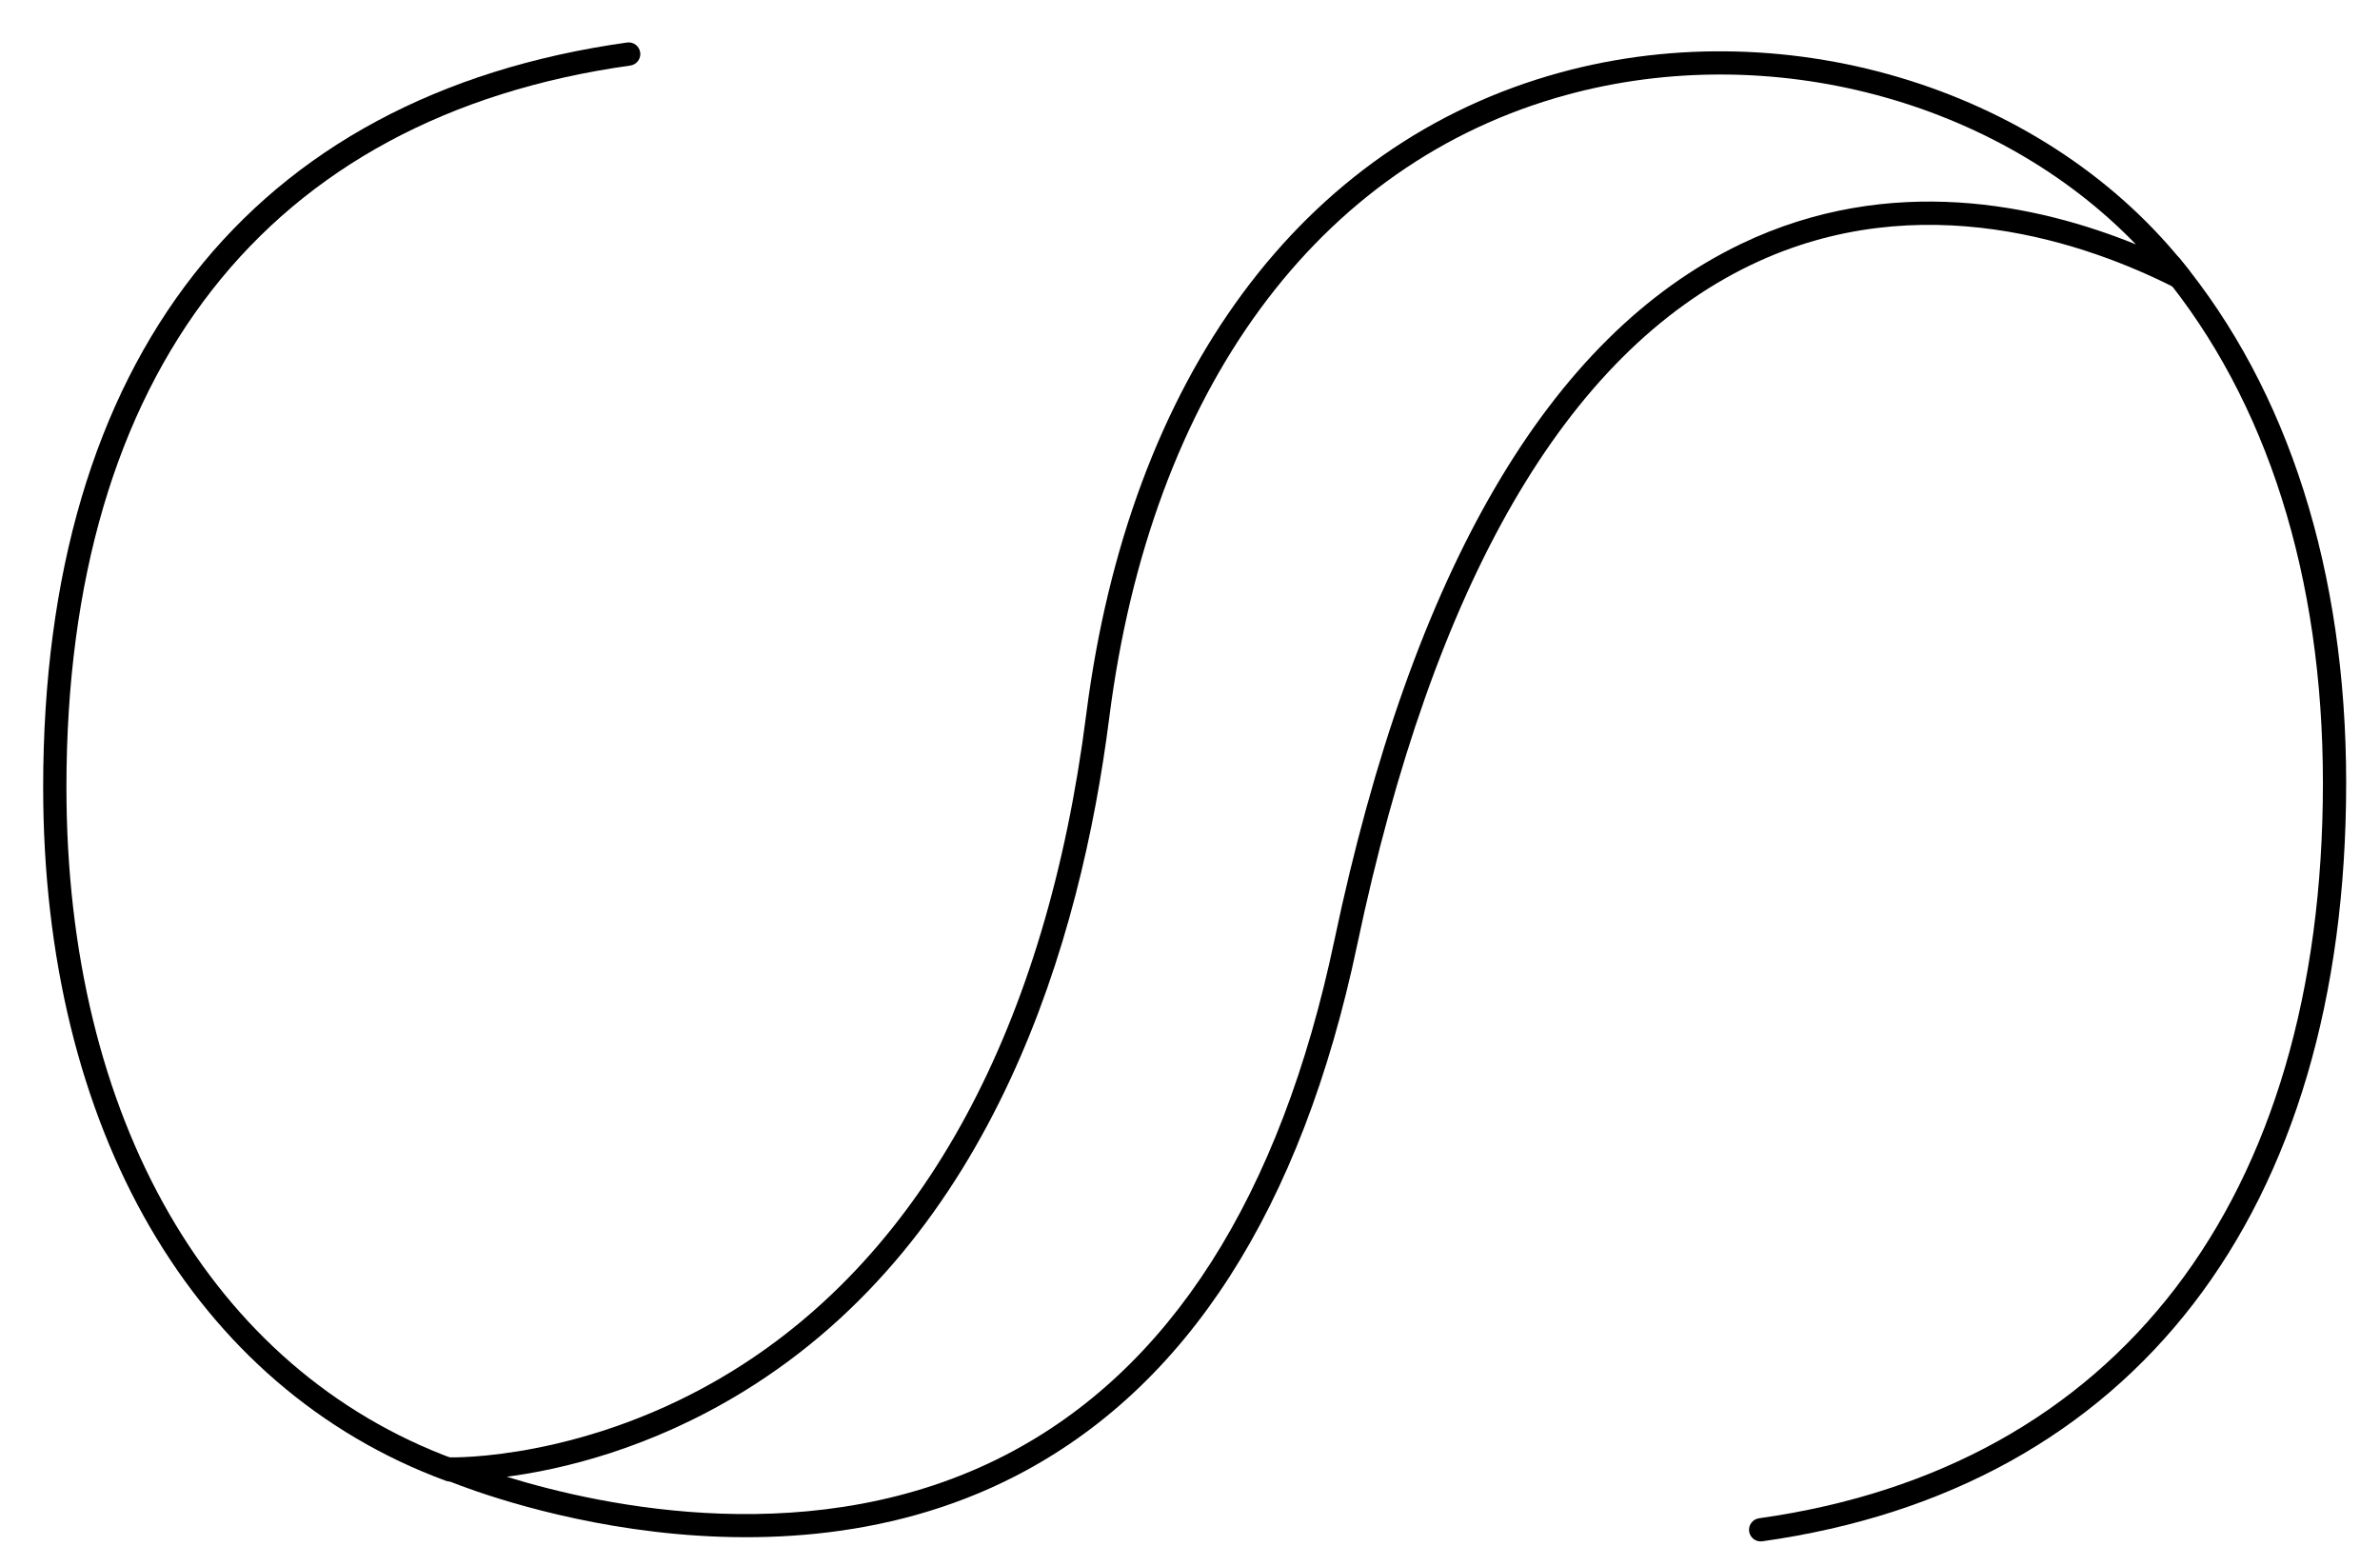
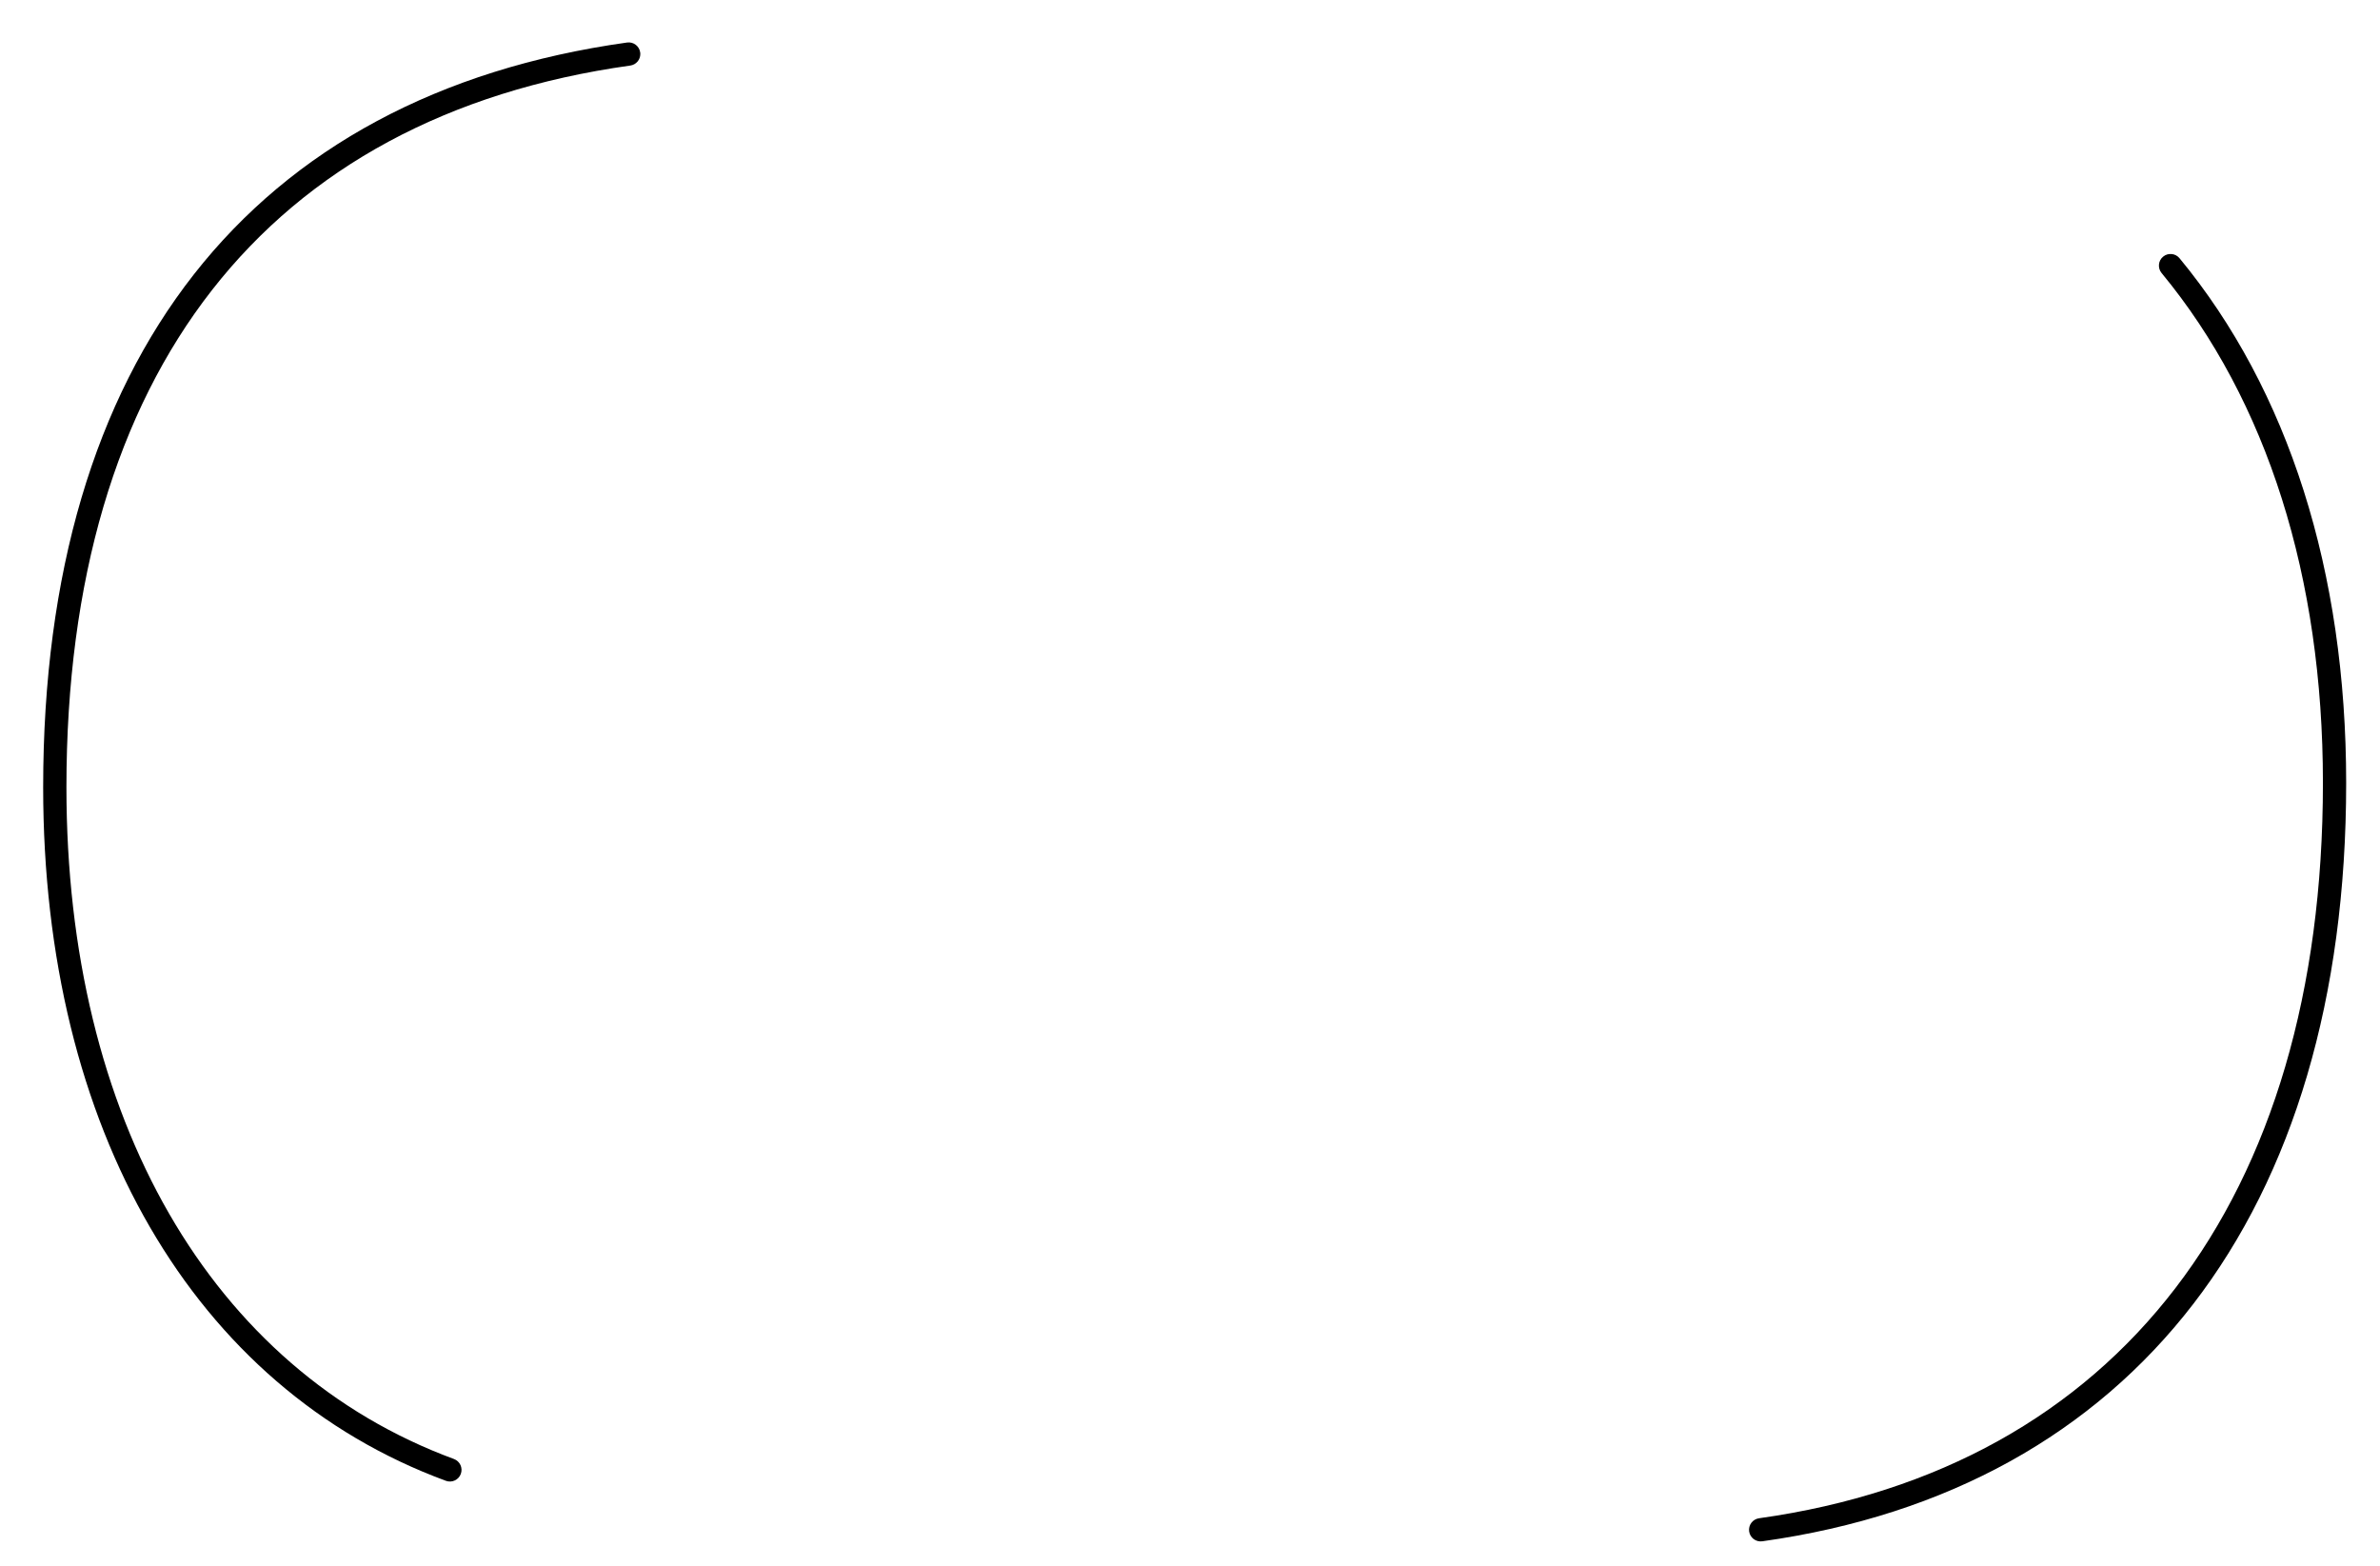
<svg xmlns="http://www.w3.org/2000/svg" version="1.1" id="Layer_1" x="0px" y="0px" width="348px" height="229px" viewBox="-20 79.5 348 229" enable-background="new -20 79.5 348 229" xml:space="preserve">
  <g>
    <g>
-       <path d="M73.626,87.401c0,0.834-0.614,1.563-1.465,1.682c-53.168,7.447-82.448,44.926-82.448,105.53    c0,48.424,21.181,85.143,56.659,98.224c0.882,0.323,1.334,1.305,1.007,2.183c-0.324,0.881-1.302,1.332-2.183,1.007    c-36.871-13.594-58.884-51.505-58.884-101.413c0-62.512,30.321-101.186,85.378-108.897c0.93-0.13,1.789,0.518,1.919,1.448    C73.62,87.243,73.626,87.323,73.626,87.401z" />
+       <path d="M73.626,87.401c0,0.834-0.614,1.563-1.465,1.682c-53.168,7.447-82.448,44.926-82.448,105.53    c0,48.424,21.181,85.143,56.659,98.224c0.882,0.323,1.334,1.305,1.007,2.183c-0.324,0.881-1.302,1.332-2.183,1.007    c-36.871-13.594-58.884-51.505-58.884-101.413c0-62.512,30.321-101.186,85.378-108.897c0.93-0.13,1.789,0.518,1.919,1.448    C73.62,87.243,73.626,87.323,73.626,87.401" />
    </g>
-     <path d="M300.397,120.016c0,0.384-0.129,0.768-0.389,1.082c-0.506,0.613-1.369,0.794-2.078,0.435   c-12.494-6.327-37.145-15.171-61.869-3.312c-27.07,12.984-46.455,46.444-57.617,99.452c-8.133,38.62-24.915,64.734-49.88,77.618   c-38.328,19.78-83.012,0.759-83.459,0.564c-0.748-0.326-1.157-1.133-0.98-1.932c0.18-0.796,0.898-1.353,1.714-1.326   c0.197,0.007,19.981,0.48,41.195-12.588c28.088-17.302,45.994-50.49,51.782-95.976c6.283-49.371,31.555-83.608,69.334-93.933   c33.75-9.222,71.535,2.65,91.891,28.873C300.279,119.28,300.397,119.648,300.397,120.016z M54.093,295.435   c14.101,4.356,45.309,11.092,72.935-3.178c24-12.397,40.18-37.727,48.088-75.286c11.393-54.095,31.402-88.352,59.475-101.816   c21.893-10.5,43.604-5.653,57.721,0.085c-20.324-21.052-53.424-30.014-83.264-21.859c-36.389,9.943-60.757,43.142-66.857,91.082   c-4.139,32.52-16.786,76.014-53.539,98.545C74.991,291.381,62.119,294.376,54.093,295.435z" />
    <path d="M323.053,193.974c0,62.877-31.119,103.298-85.377,110.898c-0.93,0.13-1.789-0.518-1.92-1.448   c-0.129-0.924,0.519-1.789,1.447-1.919c52.398-7.34,82.451-46.533,82.451-107.531c0-30.089-8.158-55.869-23.592-74.554   c-0.596-0.727-0.496-1.797,0.228-2.394c0.723-0.598,1.795-0.496,2.393,0.228C314.627,136.556,323.053,163.085,323.053,193.974z" />
  </g>
</svg>